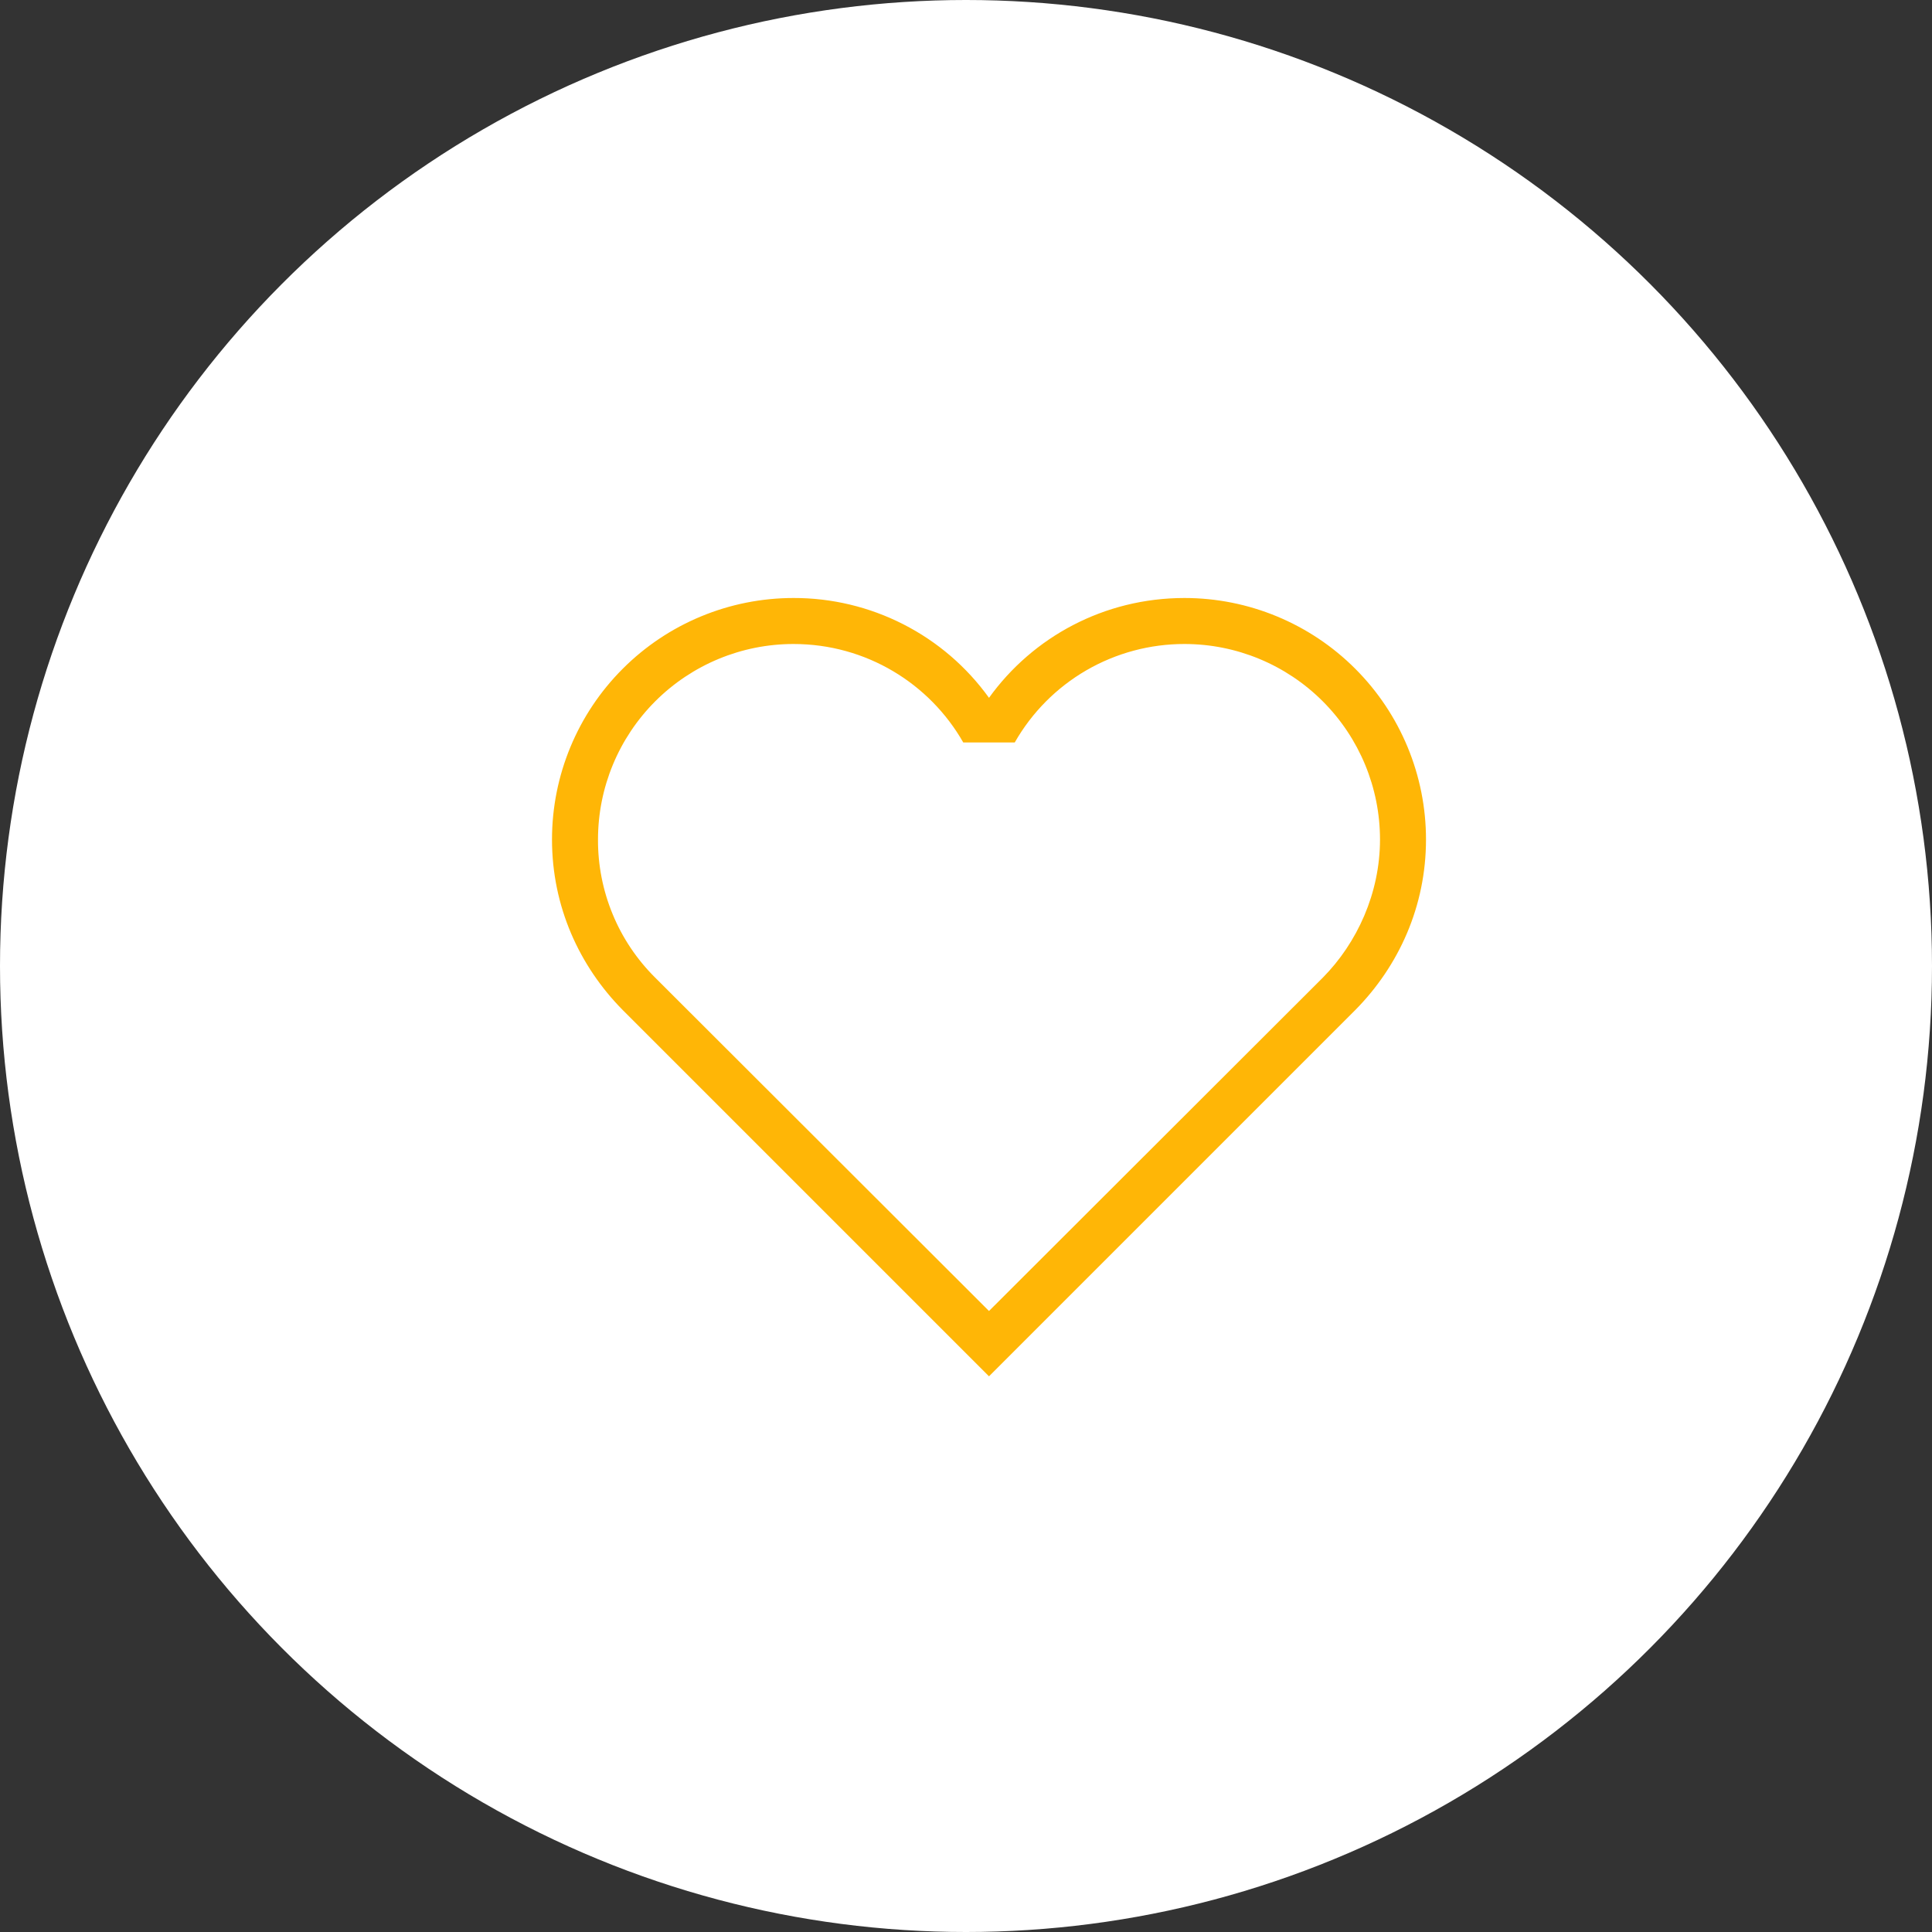
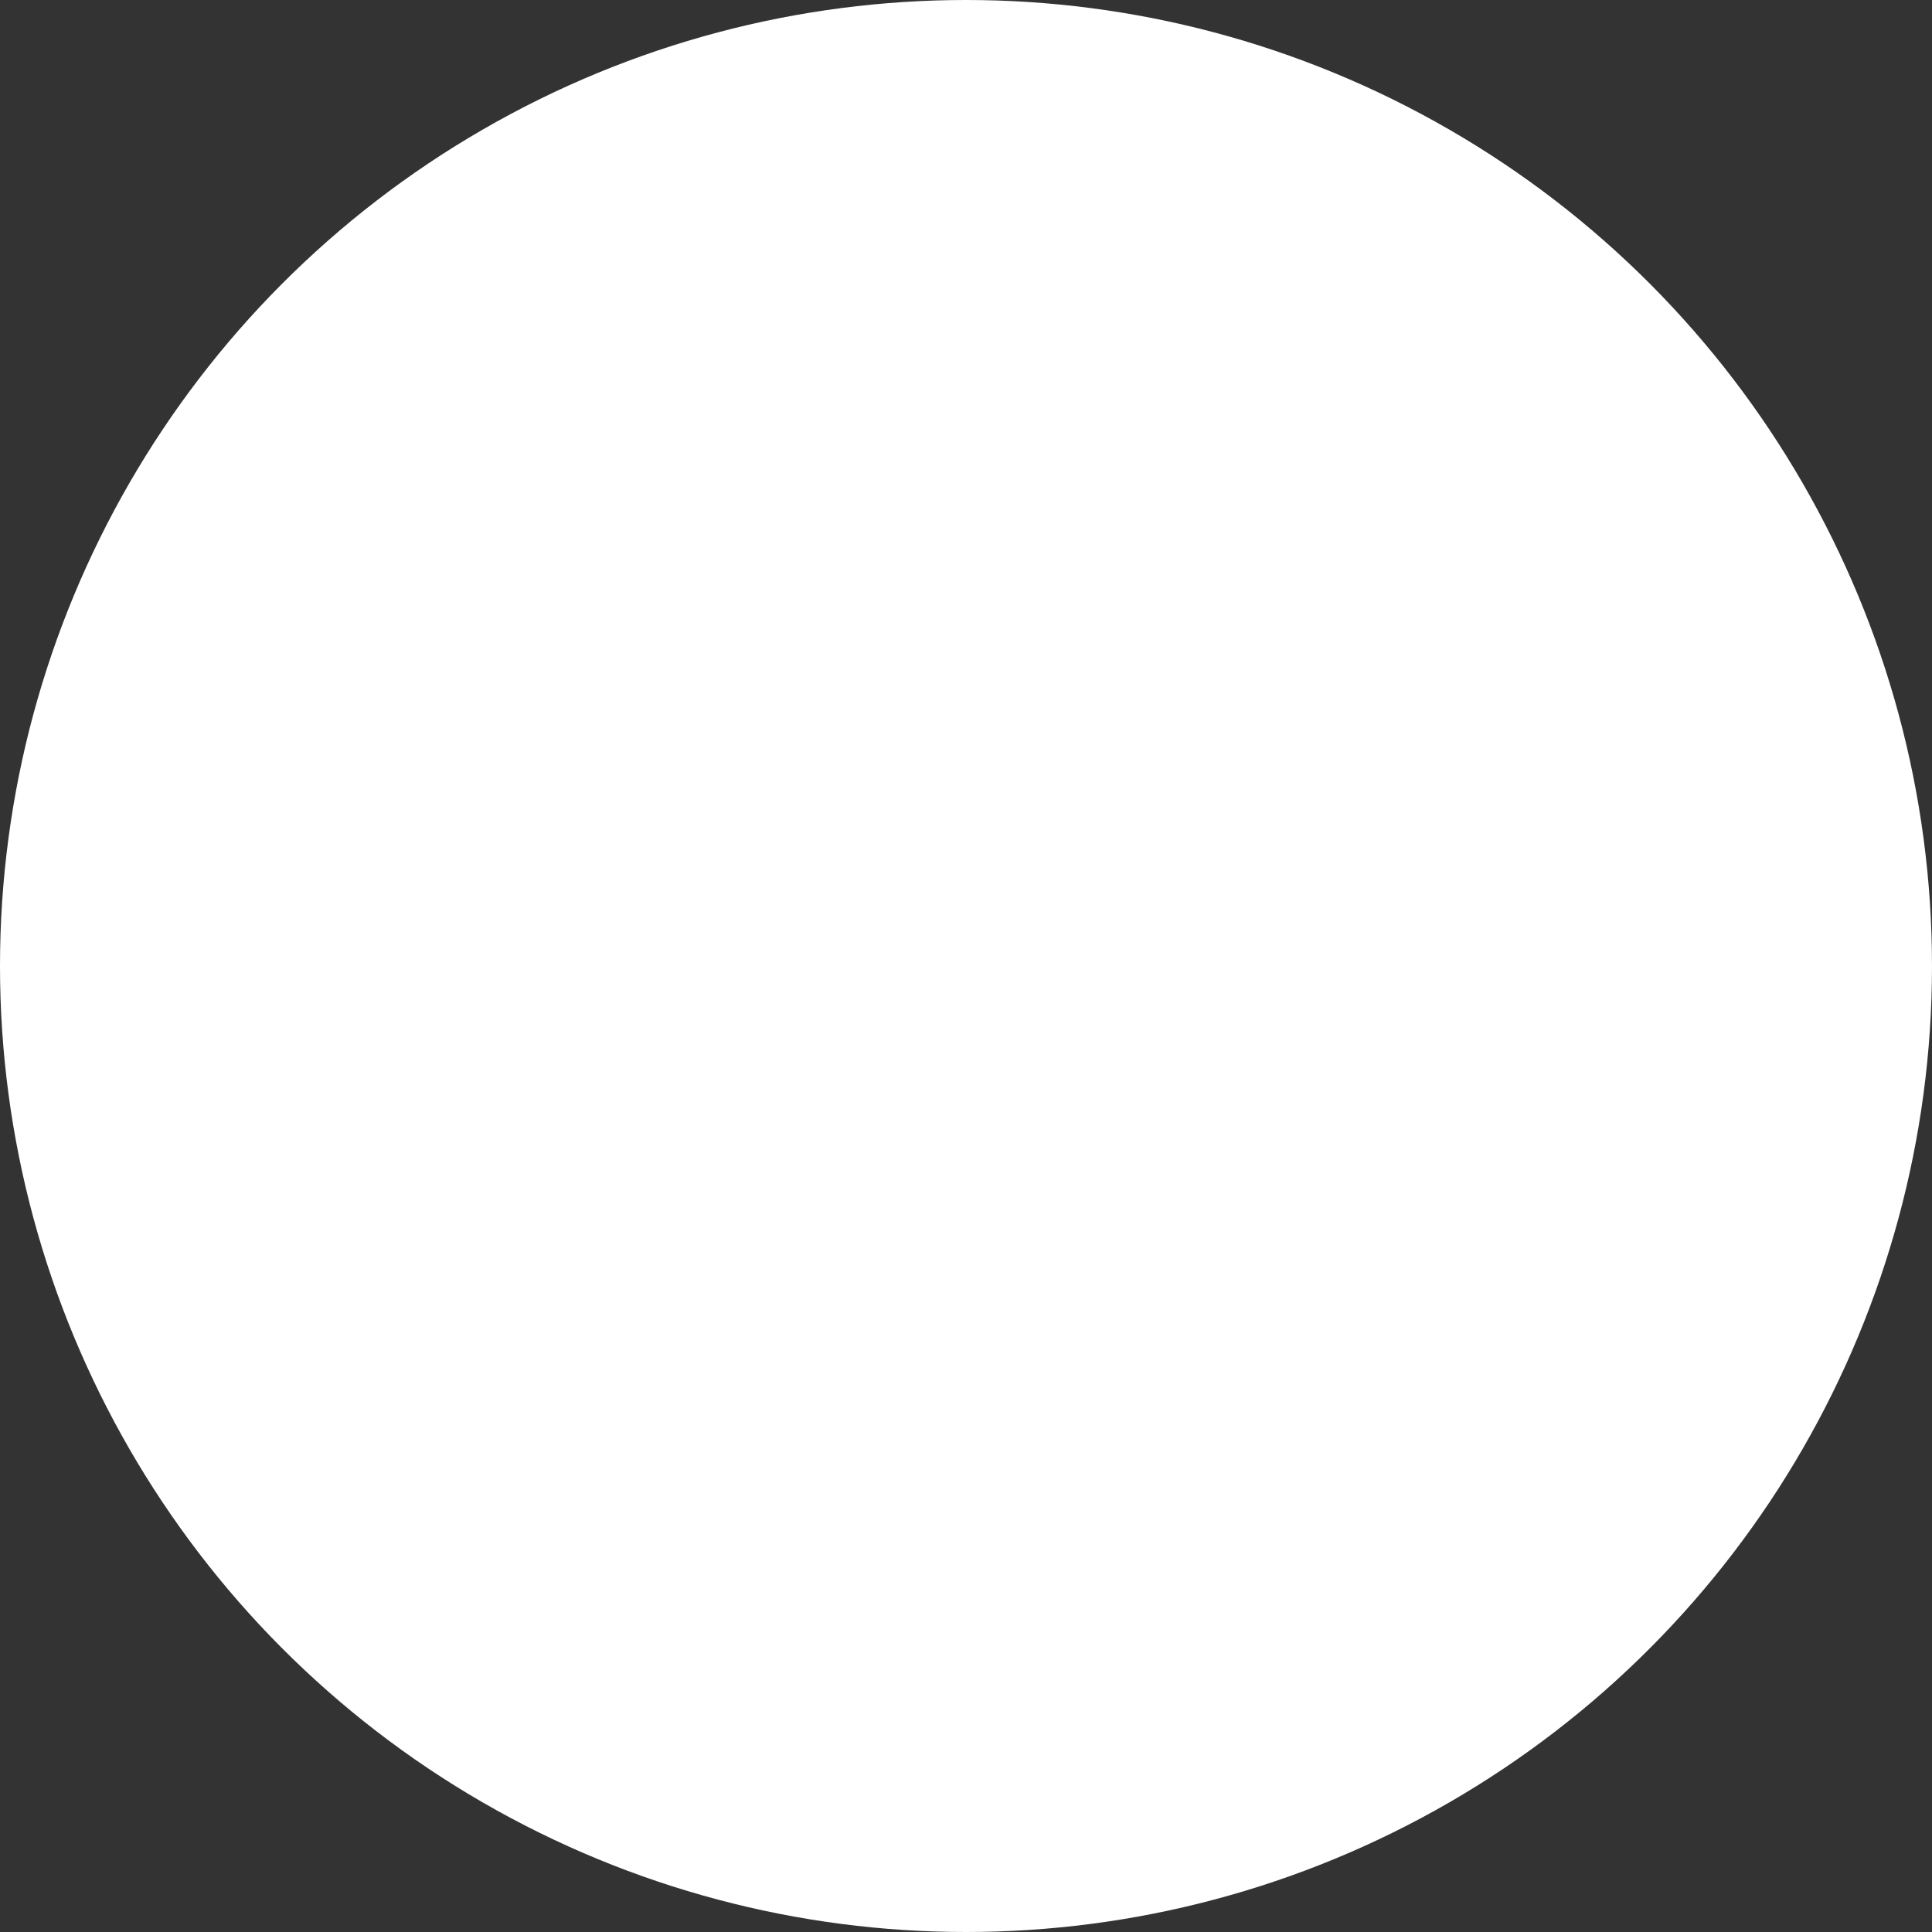
<svg xmlns="http://www.w3.org/2000/svg" width="42" height="42" viewBox="0 0 42 42" fill="none">
  <rect x="0" y="0" width="42" height="42" fill="#333333" stroke="none" />
  <circle cx="21" cy="21" r="21" fill="white" />
-   <path d="M14.24 21.25C13.845 20.857 13.531 20.39 13.319 19.875C13.106 19.36 12.997 18.807 13 18.25C13 17.123 13.448 16.042 14.245 15.245C15.042 14.448 16.123 14 17.25 14C18.83 14 20.21 14.86 20.94 16.14H22.06C22.431 15.489 22.968 14.948 23.616 14.572C24.265 14.196 25.001 13.999 25.75 14C26.877 14 27.958 14.448 28.755 15.245C29.552 16.042 30 17.123 30 18.25C30 19.42 29.5 20.5 28.76 21.25L21.5 28.5L14.24 21.25ZM29.46 21.96C30.41 21 31 19.7 31 18.25C31 16.858 30.447 15.522 29.462 14.538C28.478 13.553 27.142 13 25.75 13C24 13 22.45 13.85 21.5 15.17C21.015 14.496 20.377 13.948 19.637 13.571C18.898 13.194 18.08 12.998 17.25 13C15.858 13 14.522 13.553 13.538 14.538C12.553 15.522 12 16.858 12 18.25C12 19.7 12.59 21 13.54 21.96L21.5 29.92L29.46 21.96Z" fill="#FFB606" />
</svg>